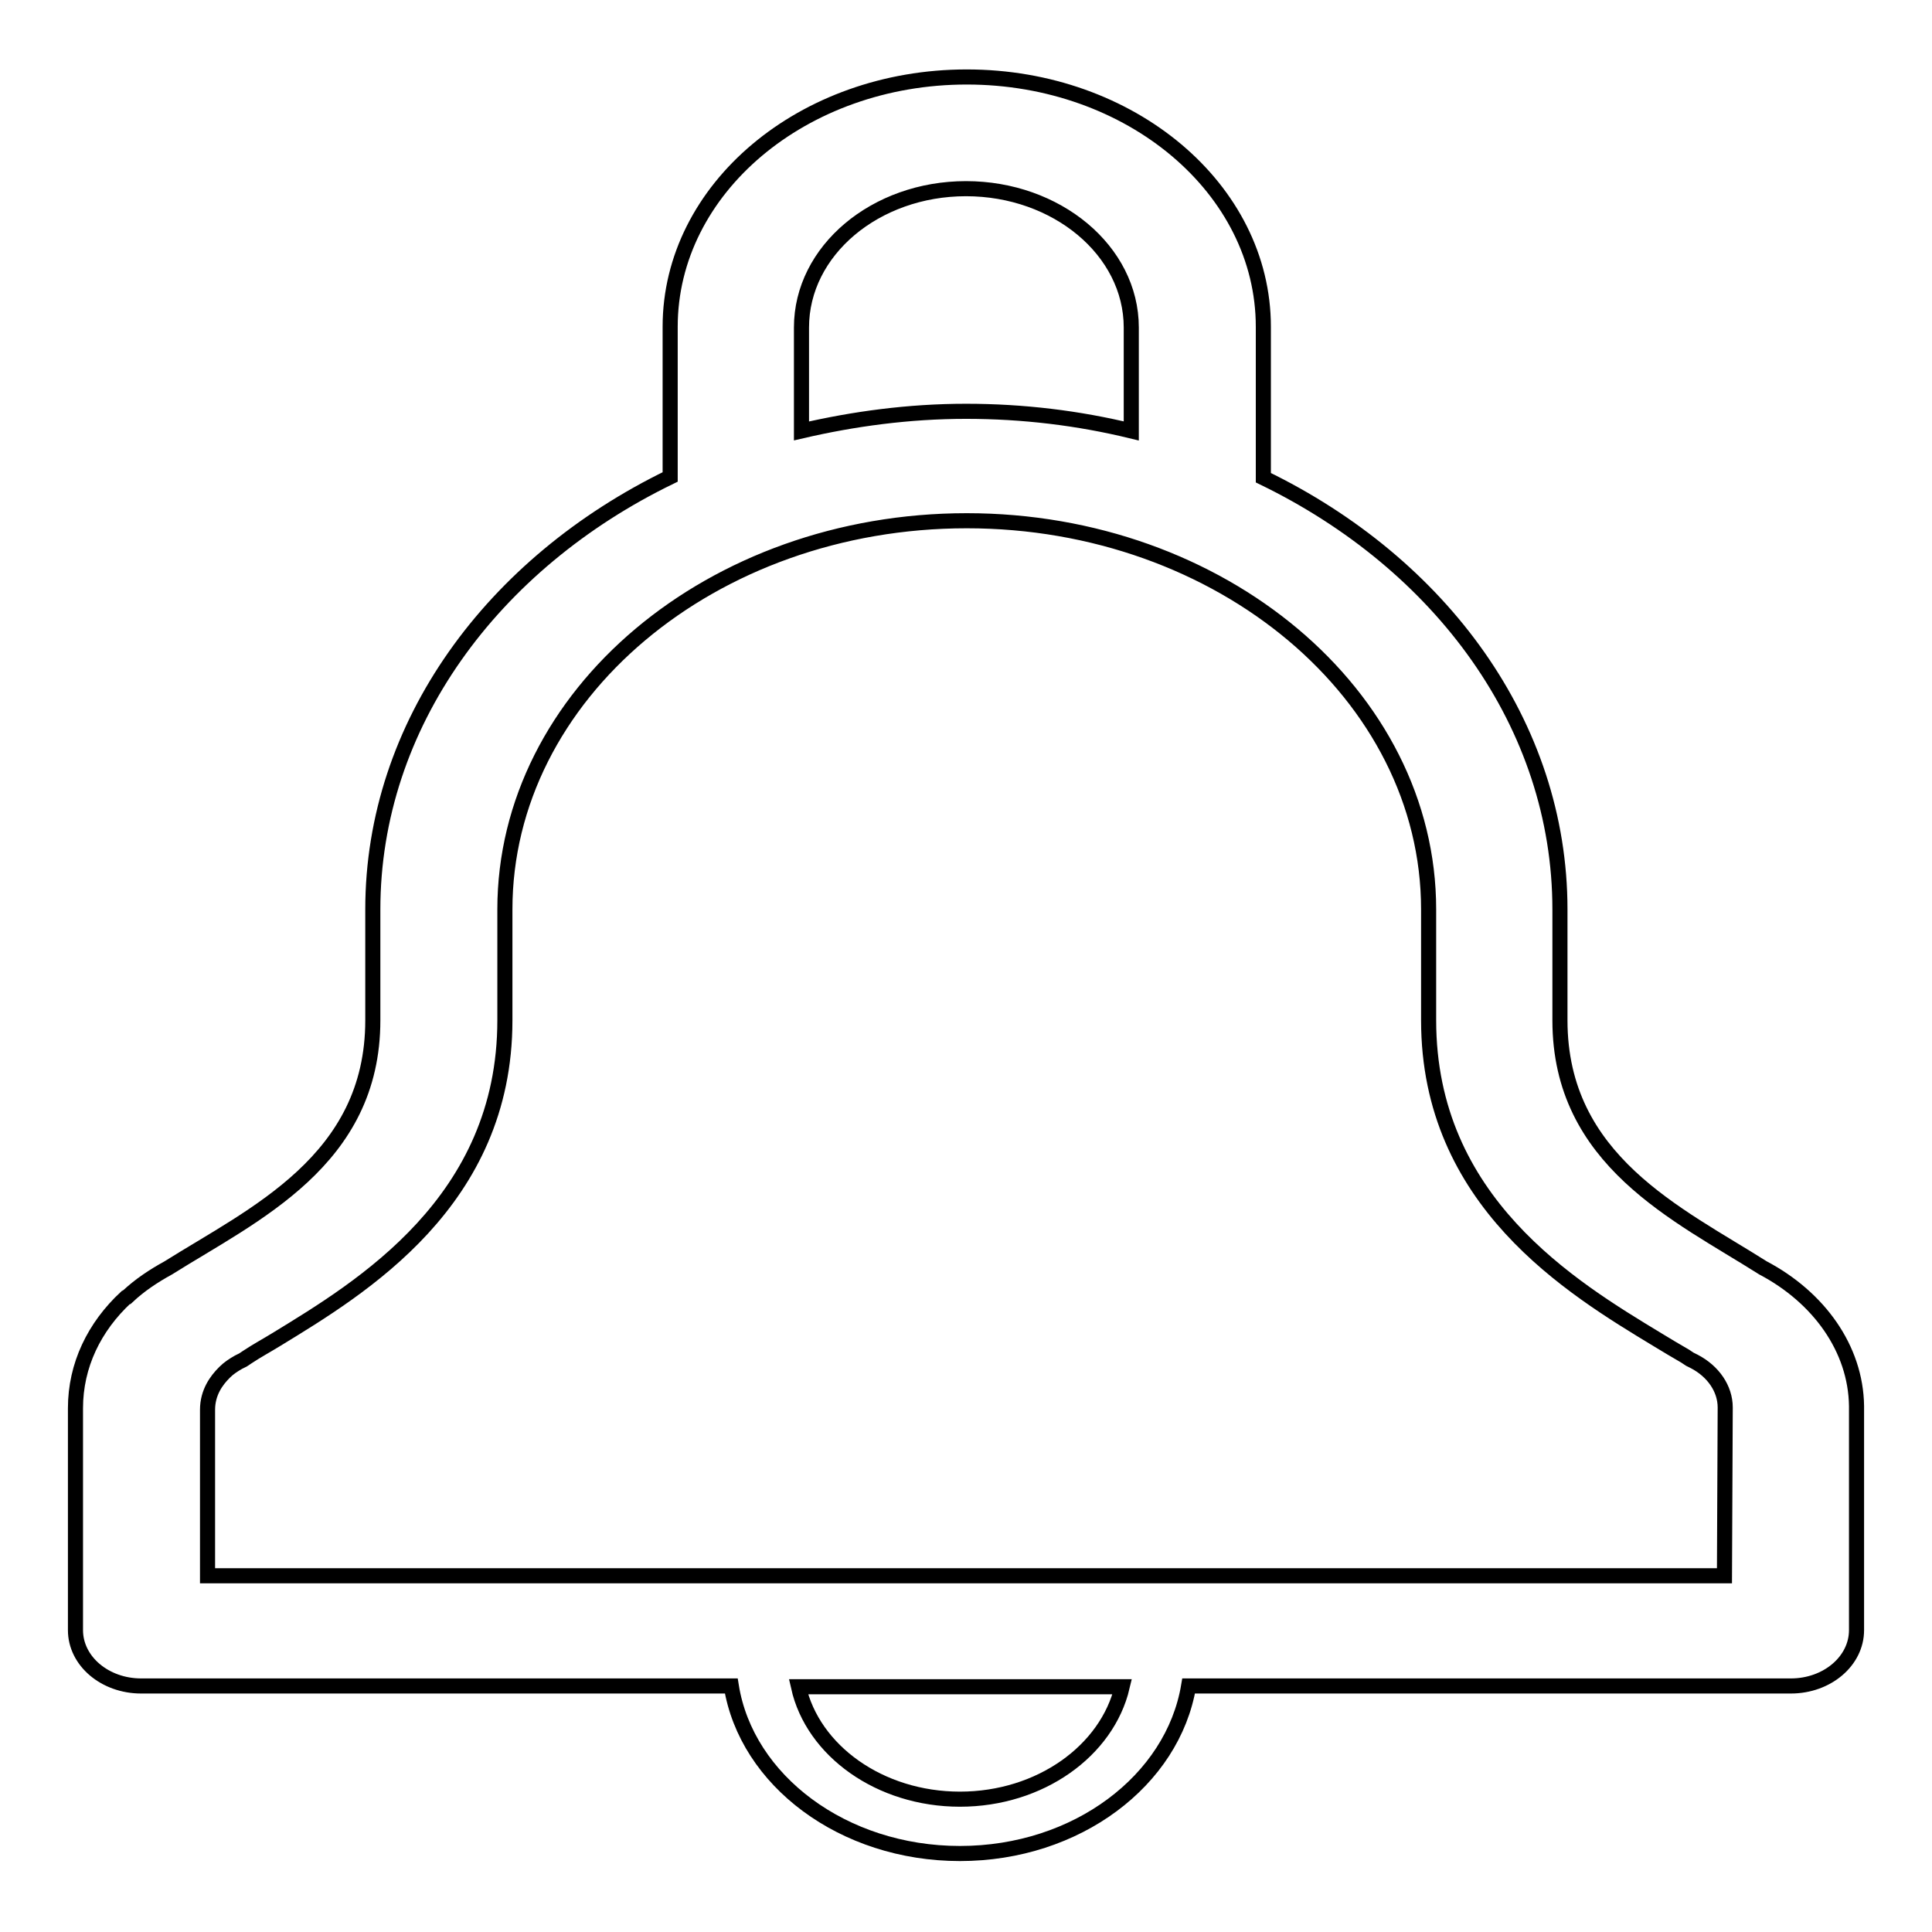
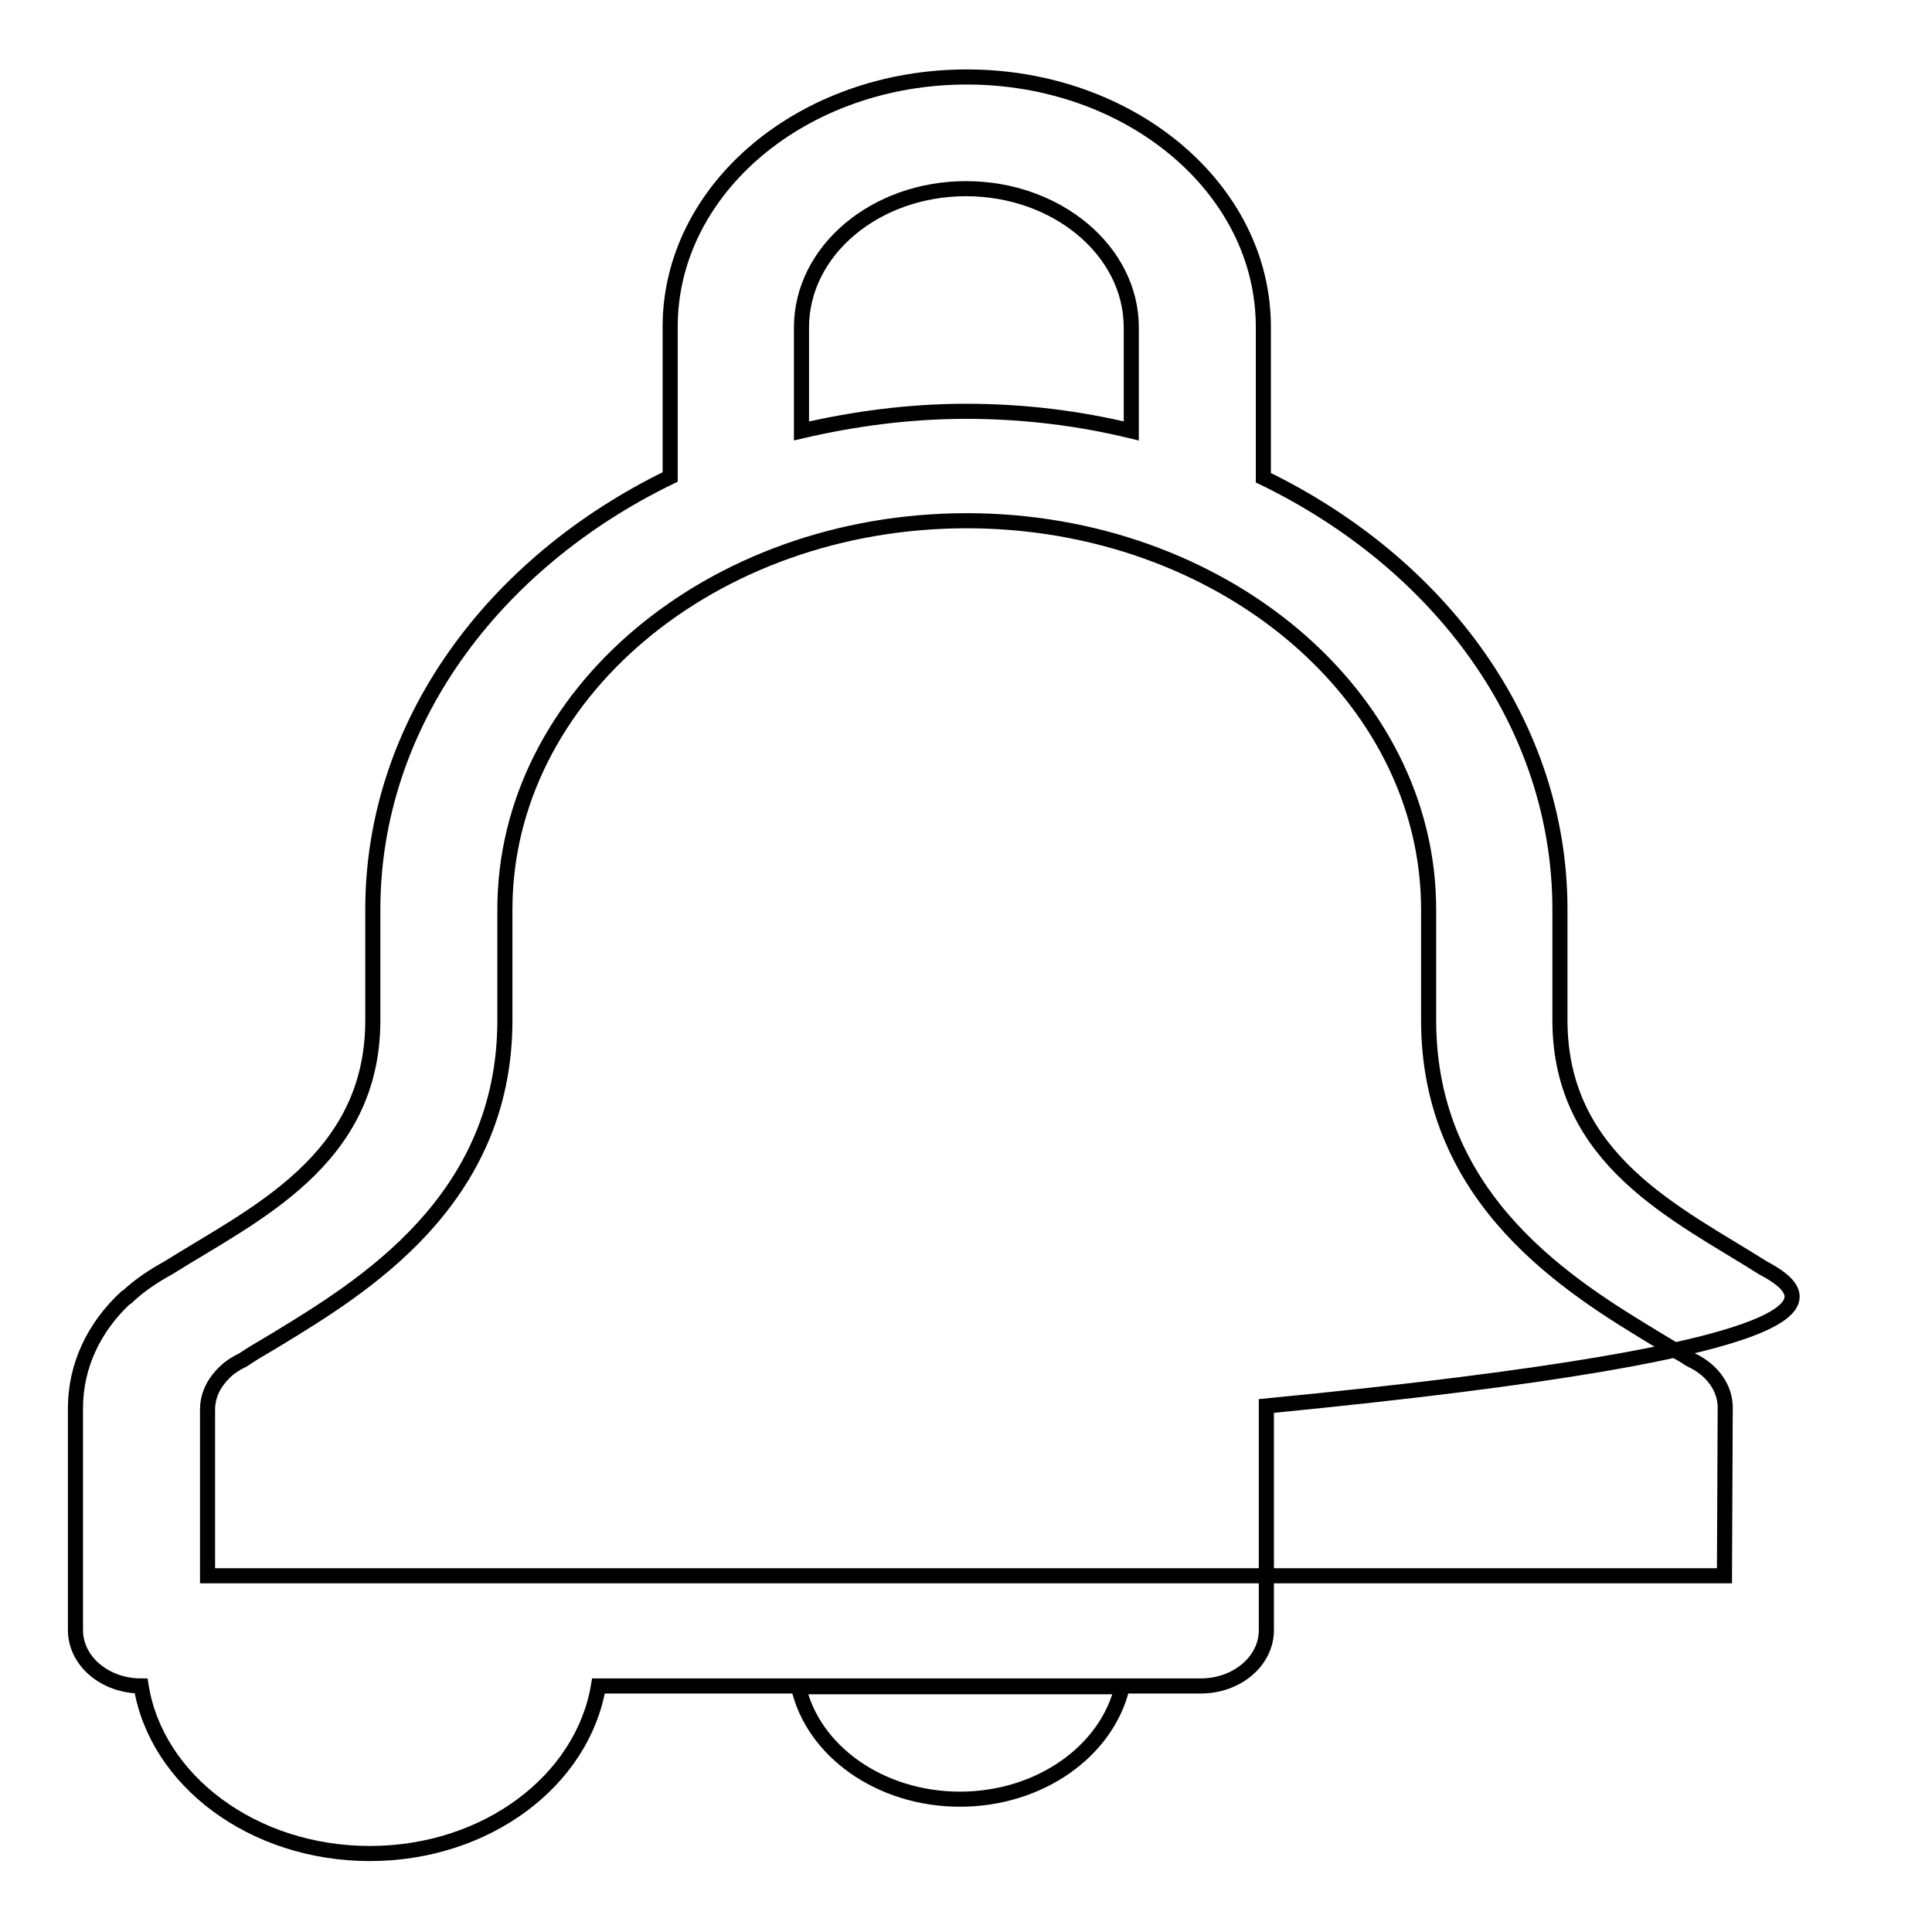
<svg xmlns="http://www.w3.org/2000/svg" version="1.1" x="0px" y="0px" viewBox="0 0 256 256" enable-background="new 0 0 256 256" xml:space="preserve">
  <g>
-     <path stroke-width="2" fill-opacity="0" stroke="#000000" d="M233.6,168c-11.2-7.1-26.9-14.2-26.9-32.8v-14.7c0-24.5-15.8-45.8-39.3-57.2v-20 c0-18.3-17.6-33.1-39.3-33.1c-21.7,0-39.3,14.8-39.3,33.1v19.9c-23.5,11.4-39.4,32.8-39.4,57.3v14.7c0,18.6-15.8,25.7-27.1,32.8 c-2,1.1-3.8,2.3-5.4,3.8c-0.1,0-0.1,0.1-0.2,0.1c0,0,0,0,0,0c-4.2,3.9-6.7,9-6.7,14.7v29.4c0,4.1,3.9,7.4,8.7,7.4h78.2 c2,12.5,14.8,22.2,30.3,22.2c15.5,0,28.2-9.7,30.3-22.2h79.8c4.8,0,8.7-3.3,8.7-7.4v-29.7C245.9,178.7,241,171.9,233.6,168 L233.6,168L233.6,168z M106.2,43.4C106.2,33.2,116,25,128,25c12,0,21.9,8.2,21.9,18.4v13.7c-7-1.7-14.3-2.6-21.9-2.6 c-7.6,0-14.9,1-21.8,2.6V43.4L106.2,43.4L106.2,43.4z M127.2,238.4c-10.6,0-19.5-6.4-21.4-14.9h42.9 C146.7,232,137.8,238.4,127.2,238.4L127.2,238.4L127.2,238.4z M228.5,208.8h-201v-22c0-2.3,1.2-3.9,2.2-4.9l0.1-0.1 c0.5-0.5,1.1-0.9,1.8-1.3l0.6-0.3l0.6-0.4c1.2-0.8,2.5-1.5,3.8-2.3c11.3-6.9,30.3-18.3,30.3-42.3v-14.7c0-28.4,27.4-51.5,61.2-51.5 c33.7,0,61.2,23.1,61.2,51.5v14.7c0,24,18.9,35.4,30.3,42.3c1.3,0.8,2.5,1.5,3.7,2.2l0.6,0.4l0.6,0.3c2.5,1.3,4.1,3.6,4.1,6.1 L228.5,208.8L228.5,208.8L228.5,208.8z" />
+     <path stroke-width="2" fill-opacity="0" stroke="#000000" d="M233.6,168c-11.2-7.1-26.9-14.2-26.9-32.8v-14.7c0-24.5-15.8-45.8-39.3-57.2v-20 c0-18.3-17.6-33.1-39.3-33.1c-21.7,0-39.3,14.8-39.3,33.1v19.9c-23.5,11.4-39.4,32.8-39.4,57.3v14.7c0,18.6-15.8,25.7-27.1,32.8 c-2,1.1-3.8,2.3-5.4,3.8c-0.1,0-0.1,0.1-0.2,0.1c0,0,0,0,0,0c-4.2,3.9-6.7,9-6.7,14.7v29.4c0,4.1,3.9,7.4,8.7,7.4c2,12.5,14.8,22.2,30.3,22.2c15.5,0,28.2-9.7,30.3-22.2h79.8c4.8,0,8.7-3.3,8.7-7.4v-29.7C245.9,178.7,241,171.9,233.6,168 L233.6,168L233.6,168z M106.2,43.4C106.2,33.2,116,25,128,25c12,0,21.9,8.2,21.9,18.4v13.7c-7-1.7-14.3-2.6-21.9-2.6 c-7.6,0-14.9,1-21.8,2.6V43.4L106.2,43.4L106.2,43.4z M127.2,238.4c-10.6,0-19.5-6.4-21.4-14.9h42.9 C146.7,232,137.8,238.4,127.2,238.4L127.2,238.4L127.2,238.4z M228.5,208.8h-201v-22c0-2.3,1.2-3.9,2.2-4.9l0.1-0.1 c0.5-0.5,1.1-0.9,1.8-1.3l0.6-0.3l0.6-0.4c1.2-0.8,2.5-1.5,3.8-2.3c11.3-6.9,30.3-18.3,30.3-42.3v-14.7c0-28.4,27.4-51.5,61.2-51.5 c33.7,0,61.2,23.1,61.2,51.5v14.7c0,24,18.9,35.4,30.3,42.3c1.3,0.8,2.5,1.5,3.7,2.2l0.6,0.4l0.6,0.3c2.5,1.3,4.1,3.6,4.1,6.1 L228.5,208.8L228.5,208.8L228.5,208.8z" />
  </g>
</svg>